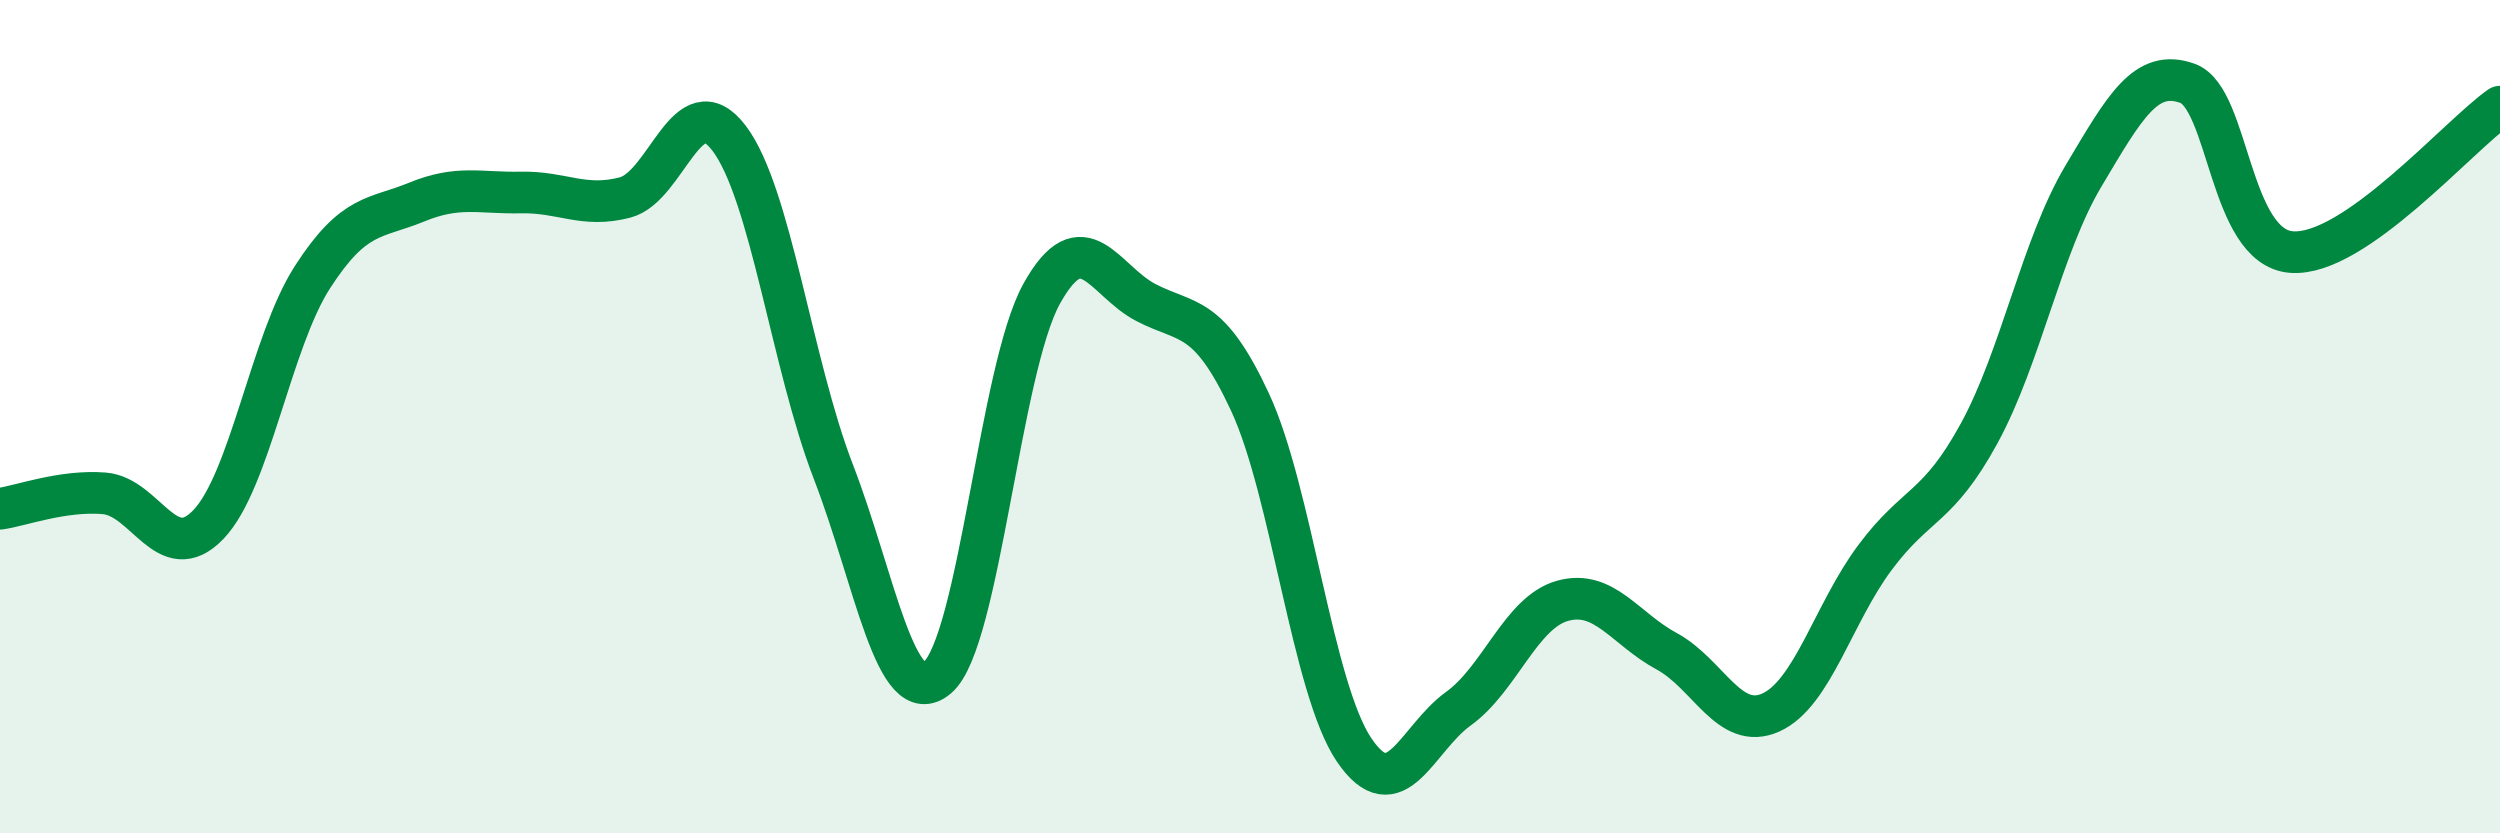
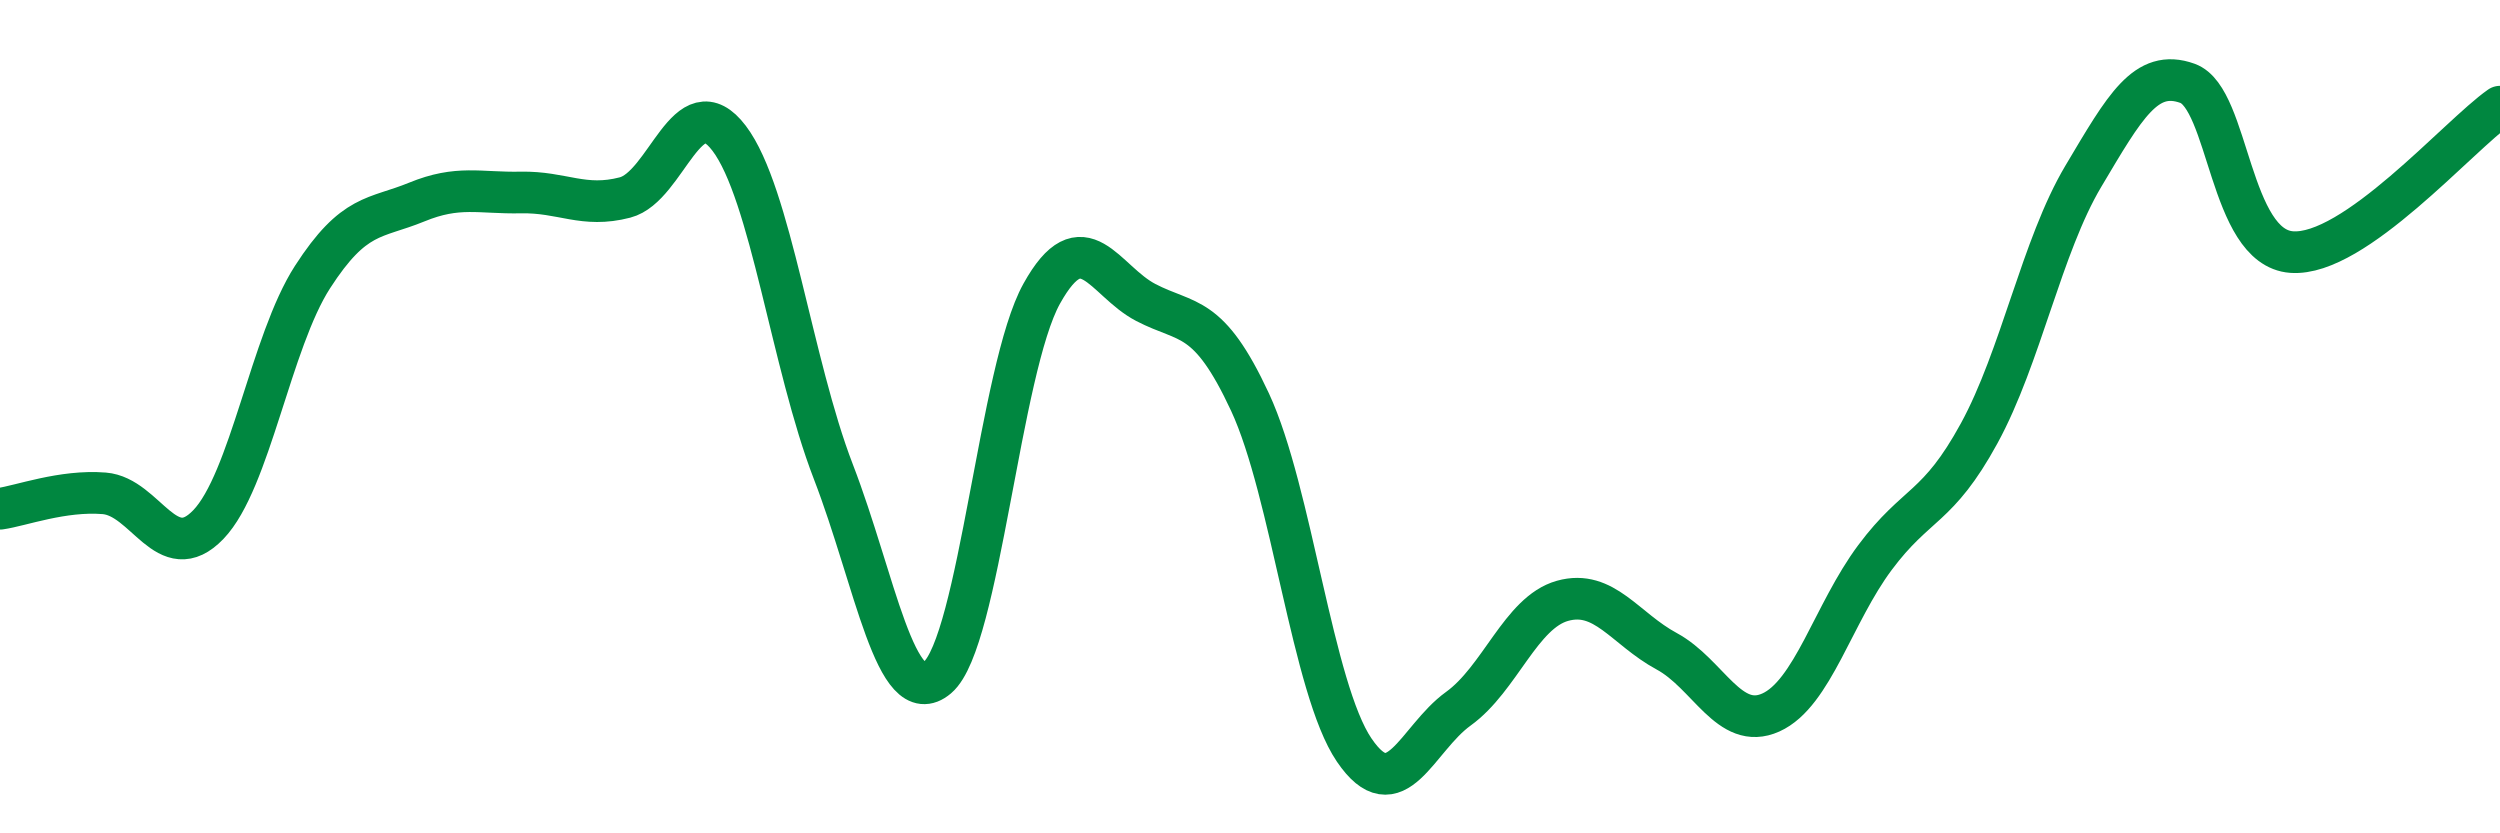
<svg xmlns="http://www.w3.org/2000/svg" width="60" height="20" viewBox="0 0 60 20">
-   <path d="M 0,12.21 C 0.5,12.14 1.5,11.76 2.5,11.84 C 3.5,11.92 4,13.63 5,12.59 C 6,11.55 6.5,8.2 7.5,6.65 C 8.5,5.1 9,5.26 10,4.85 C 11,4.44 11.5,4.64 12.5,4.62 C 13.5,4.6 14,5 15,4.74 C 16,4.48 16.5,2 17.5,3.32 C 18.5,4.64 19,8.73 20,11.32 C 21,13.91 21.5,17.11 22.5,16.26 C 23.5,15.41 24,8.85 25,7.05 C 26,5.25 26.5,6.74 27.5,7.26 C 28.5,7.78 29,7.5 30,9.65 C 31,11.8 31.5,16.53 32.5,18 C 33.5,19.47 34,17.73 35,17.01 C 36,16.29 36.5,14.7 37.5,14.42 C 38.5,14.14 39,15.09 40,15.63 C 41,16.17 41.5,17.55 42.5,17.1 C 43.5,16.65 44,14.72 45,13.38 C 46,12.04 46.5,12.23 47.5,10.4 C 48.5,8.57 49,5.91 50,4.23 C 51,2.55 51.5,1.64 52.5,2 C 53.5,2.36 53.5,5.94 55,6.05 C 56.5,6.16 59,3.26 60,2.56L60 20L0 20Z" fill="#008740" opacity="0.1" stroke-linecap="round" stroke-linejoin="round" />
  <path d="M 0,12.21 C 0.5,12.14 1.5,11.76 2.5,11.84 C 3.5,11.92 4,13.63 5,12.59 C 6,11.55 6.5,8.2 7.5,6.65 C 8.5,5.1 9,5.26 10,4.85 C 11,4.44 11.5,4.64 12.5,4.62 C 13.5,4.6 14,5 15,4.74 C 16,4.48 16.5,2 17.5,3.32 C 18.5,4.64 19,8.73 20,11.32 C 21,13.91 21.5,17.11 22.5,16.26 C 23.5,15.41 24,8.85 25,7.05 C 26,5.25 26.5,6.74 27.5,7.26 C 28.5,7.78 29,7.5 30,9.65 C 31,11.8 31.5,16.53 32.5,18 C 33.5,19.47 34,17.73 35,17.01 C 36,16.29 36.5,14.7 37.5,14.42 C 38.5,14.14 39,15.09 40,15.63 C 41,16.17 41.5,17.55 42.5,17.1 C 43.5,16.65 44,14.72 45,13.38 C 46,12.04 46.5,12.23 47.5,10.4 C 48.5,8.57 49,5.91 50,4.23 C 51,2.55 51.5,1.64 52.5,2 C 53.5,2.36 53.5,5.94 55,6.05 C 56.5,6.16 59,3.26 60,2.56" stroke="#008740" stroke-width="1" fill="none" stroke-linecap="round" stroke-linejoin="round" />
</svg>